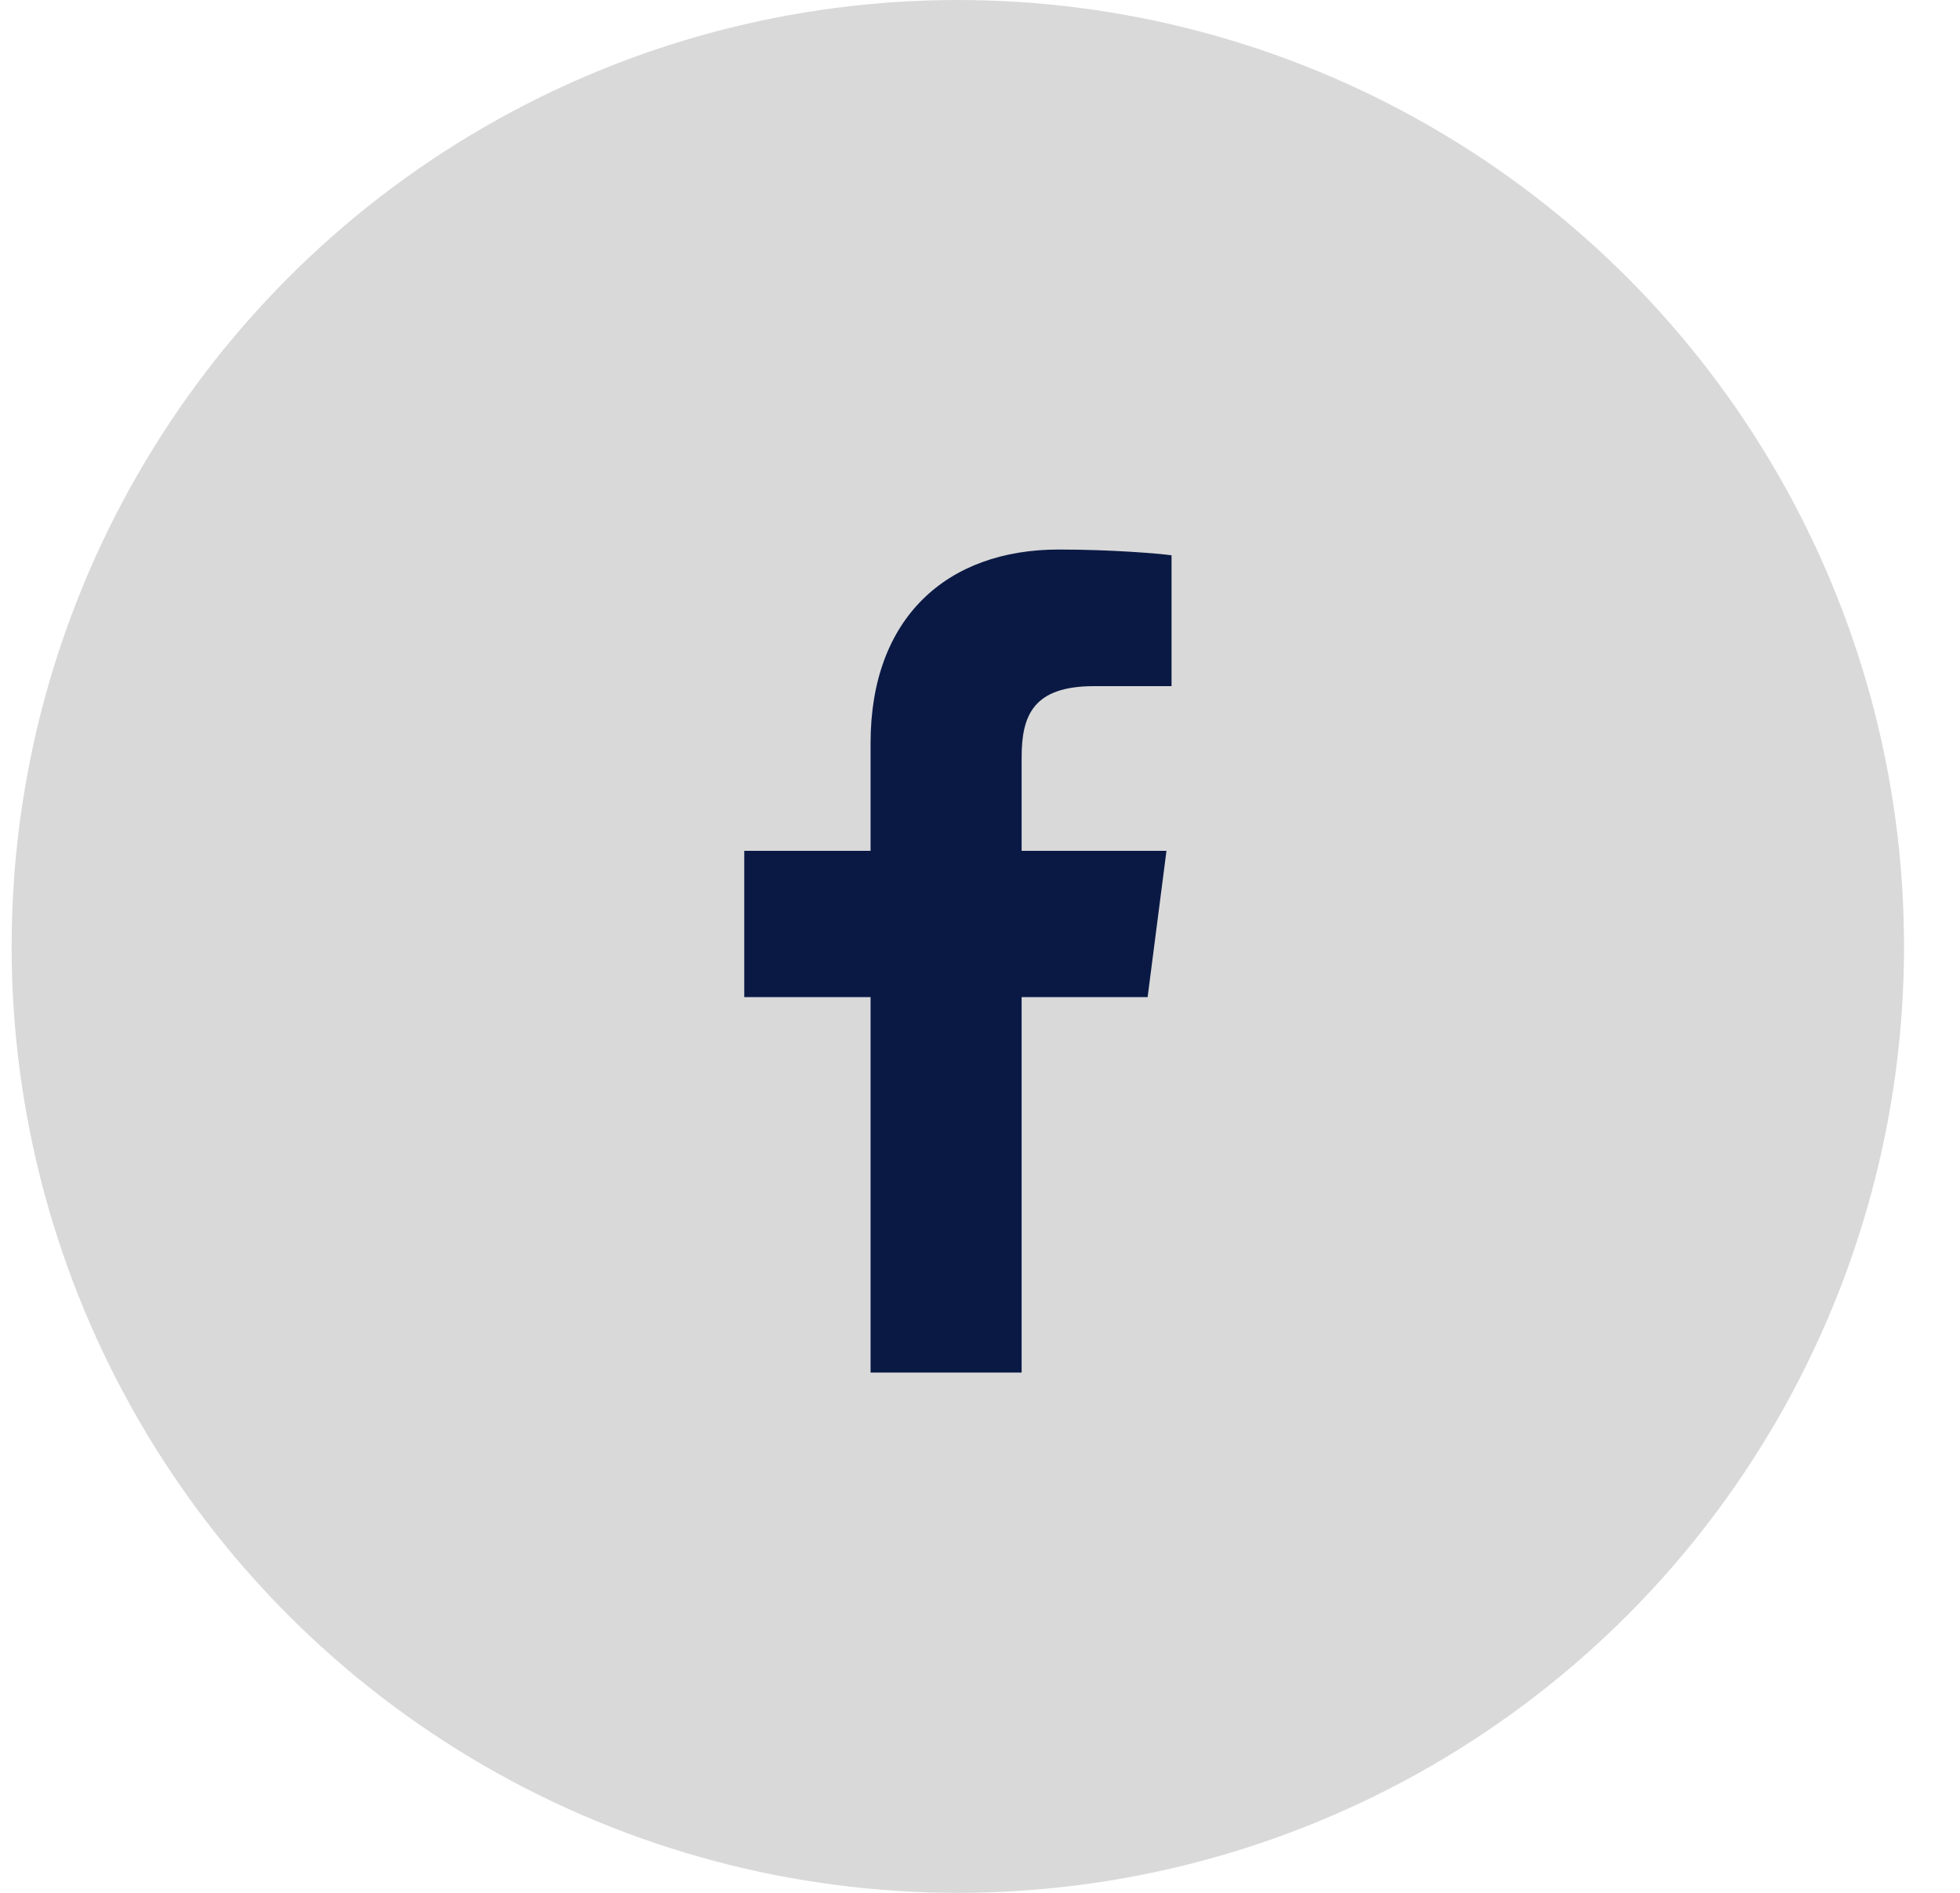
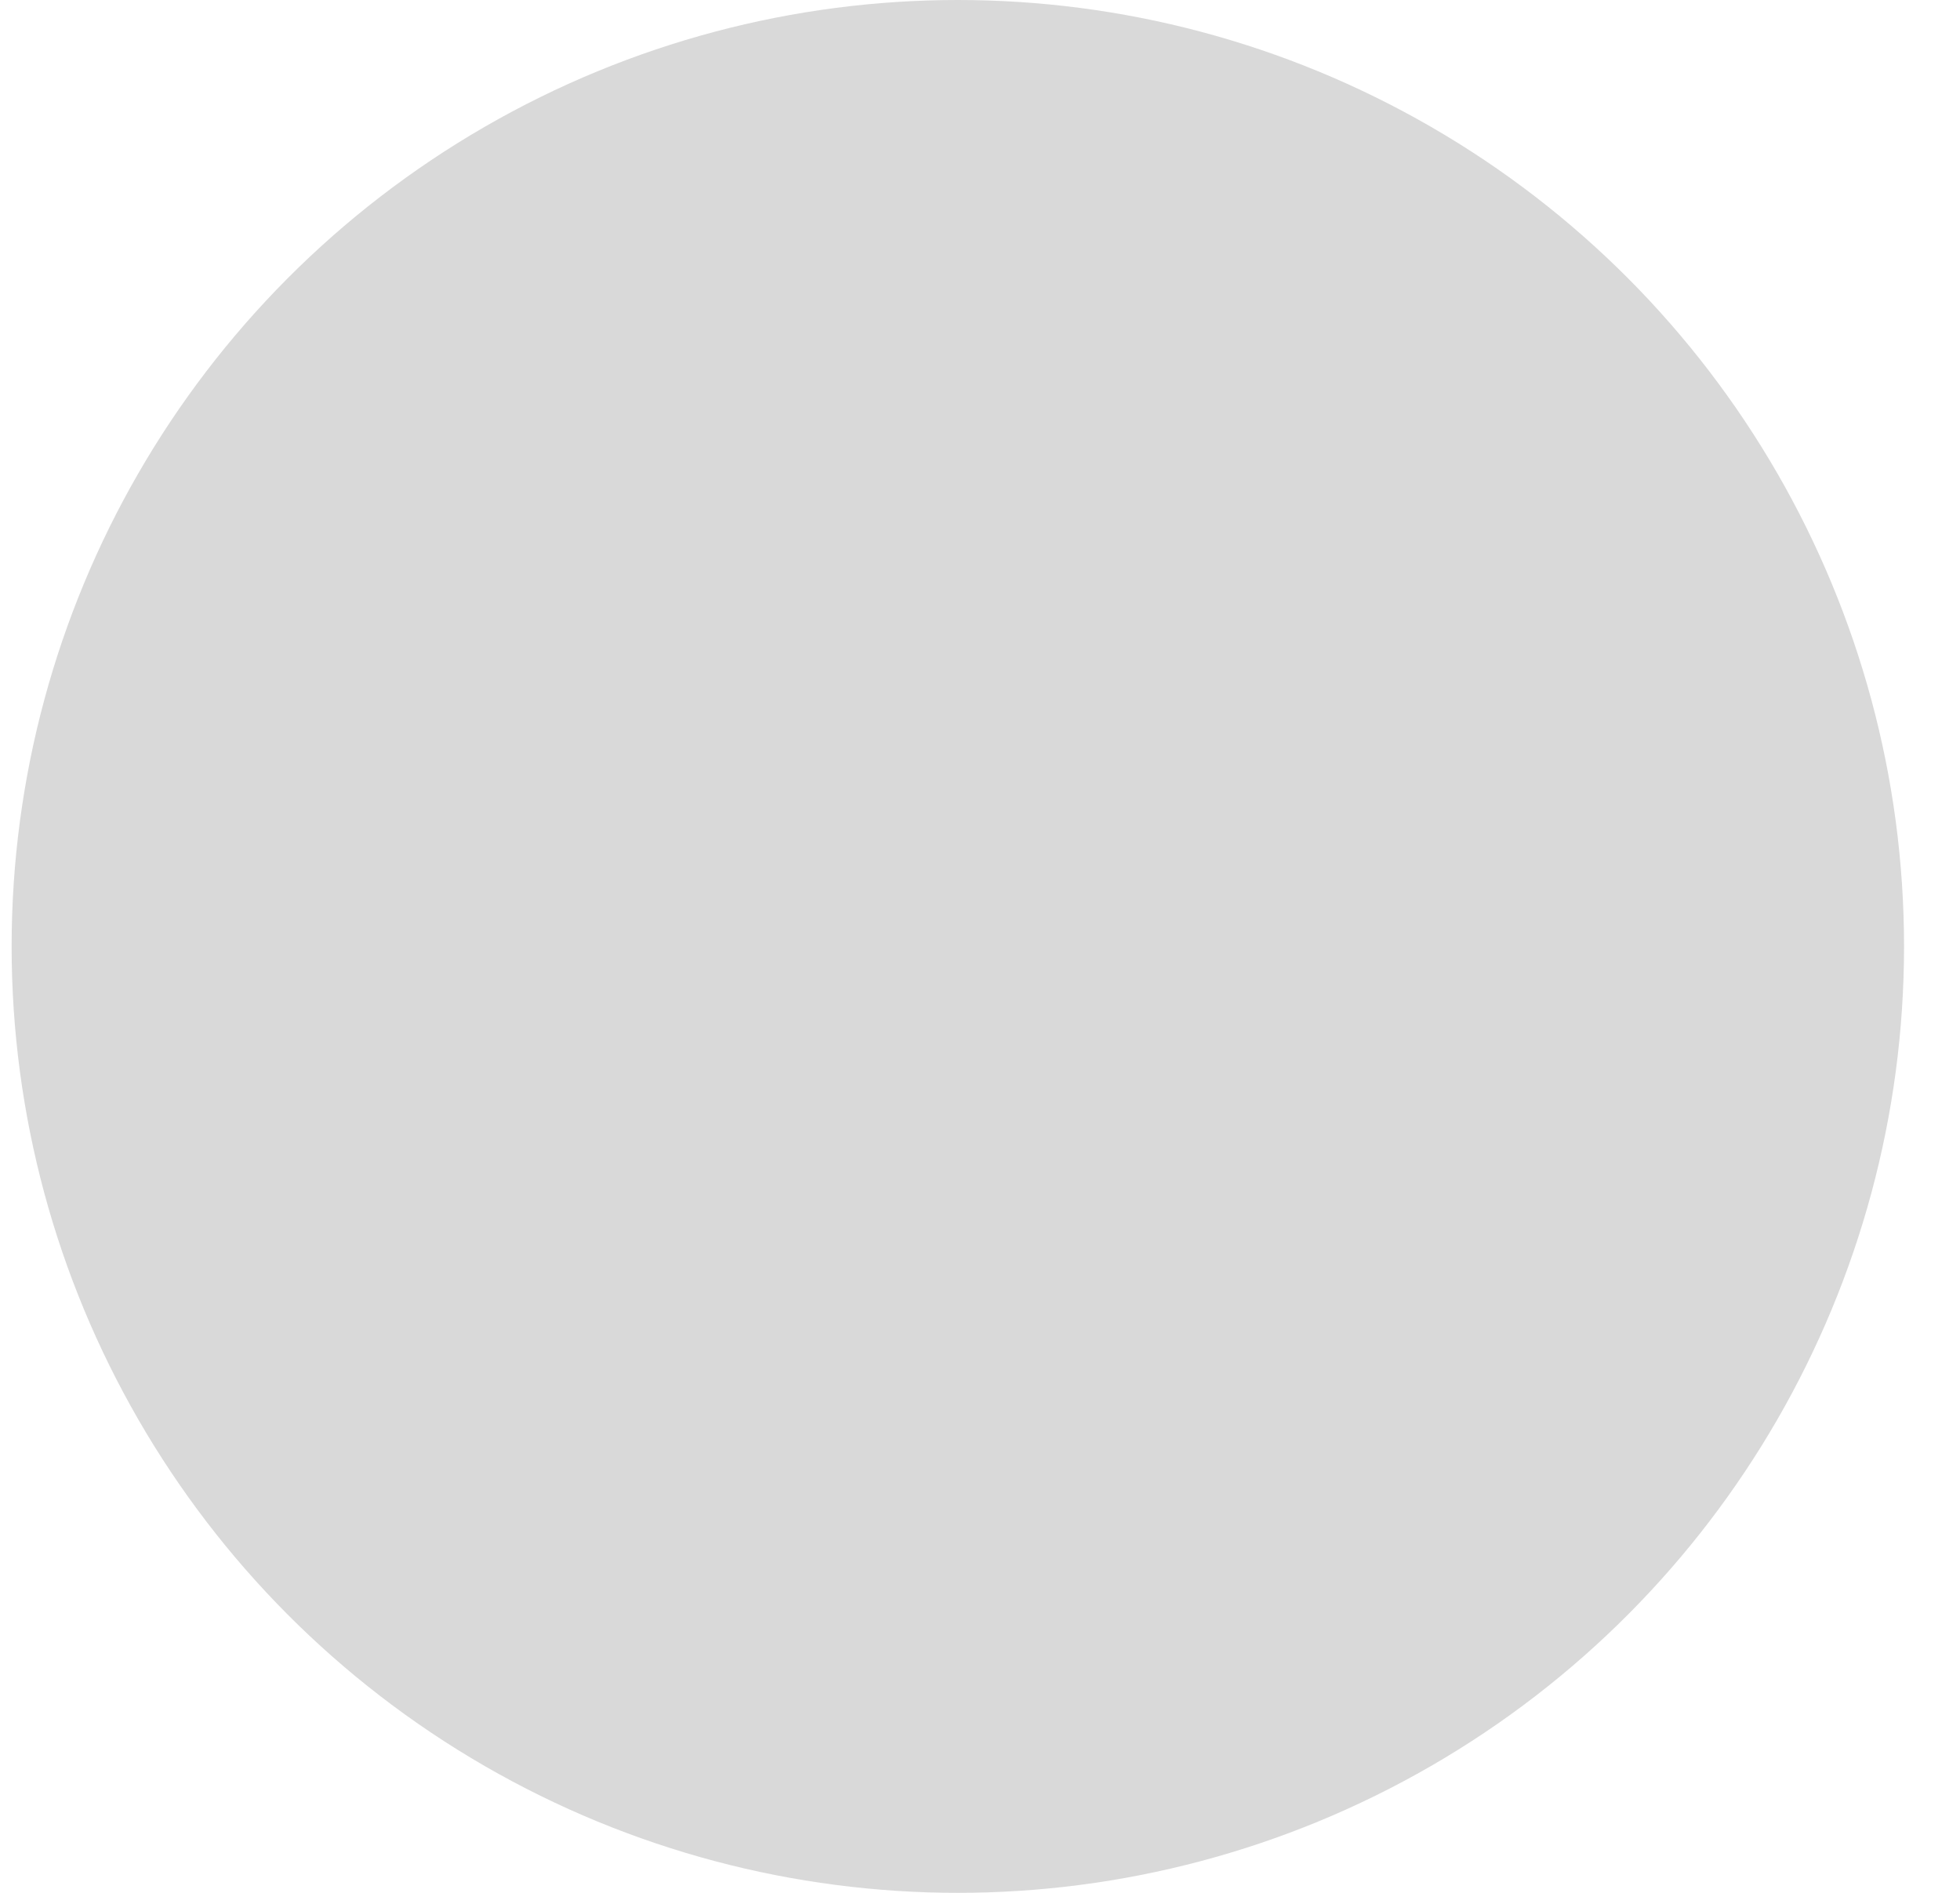
<svg xmlns="http://www.w3.org/2000/svg" width="29" height="28" viewBox="0 0 29 28" fill="none">
  <circle cx="14.172" cy="14" r="14" fill="#D9D9D9" />
-   <path d="M12.881 20.304V14.75H11.012V12.586H12.881V10.99C12.881 9.138 14.012 8.129 15.664 8.129C16.456 8.129 17.136 8.188 17.334 8.214V10.15L16.188 10.15C15.29 10.15 15.116 10.578 15.116 11.204V12.586H17.259L16.98 14.75H15.116V20.304H12.881Z" fill="#0A1944" />
</svg>